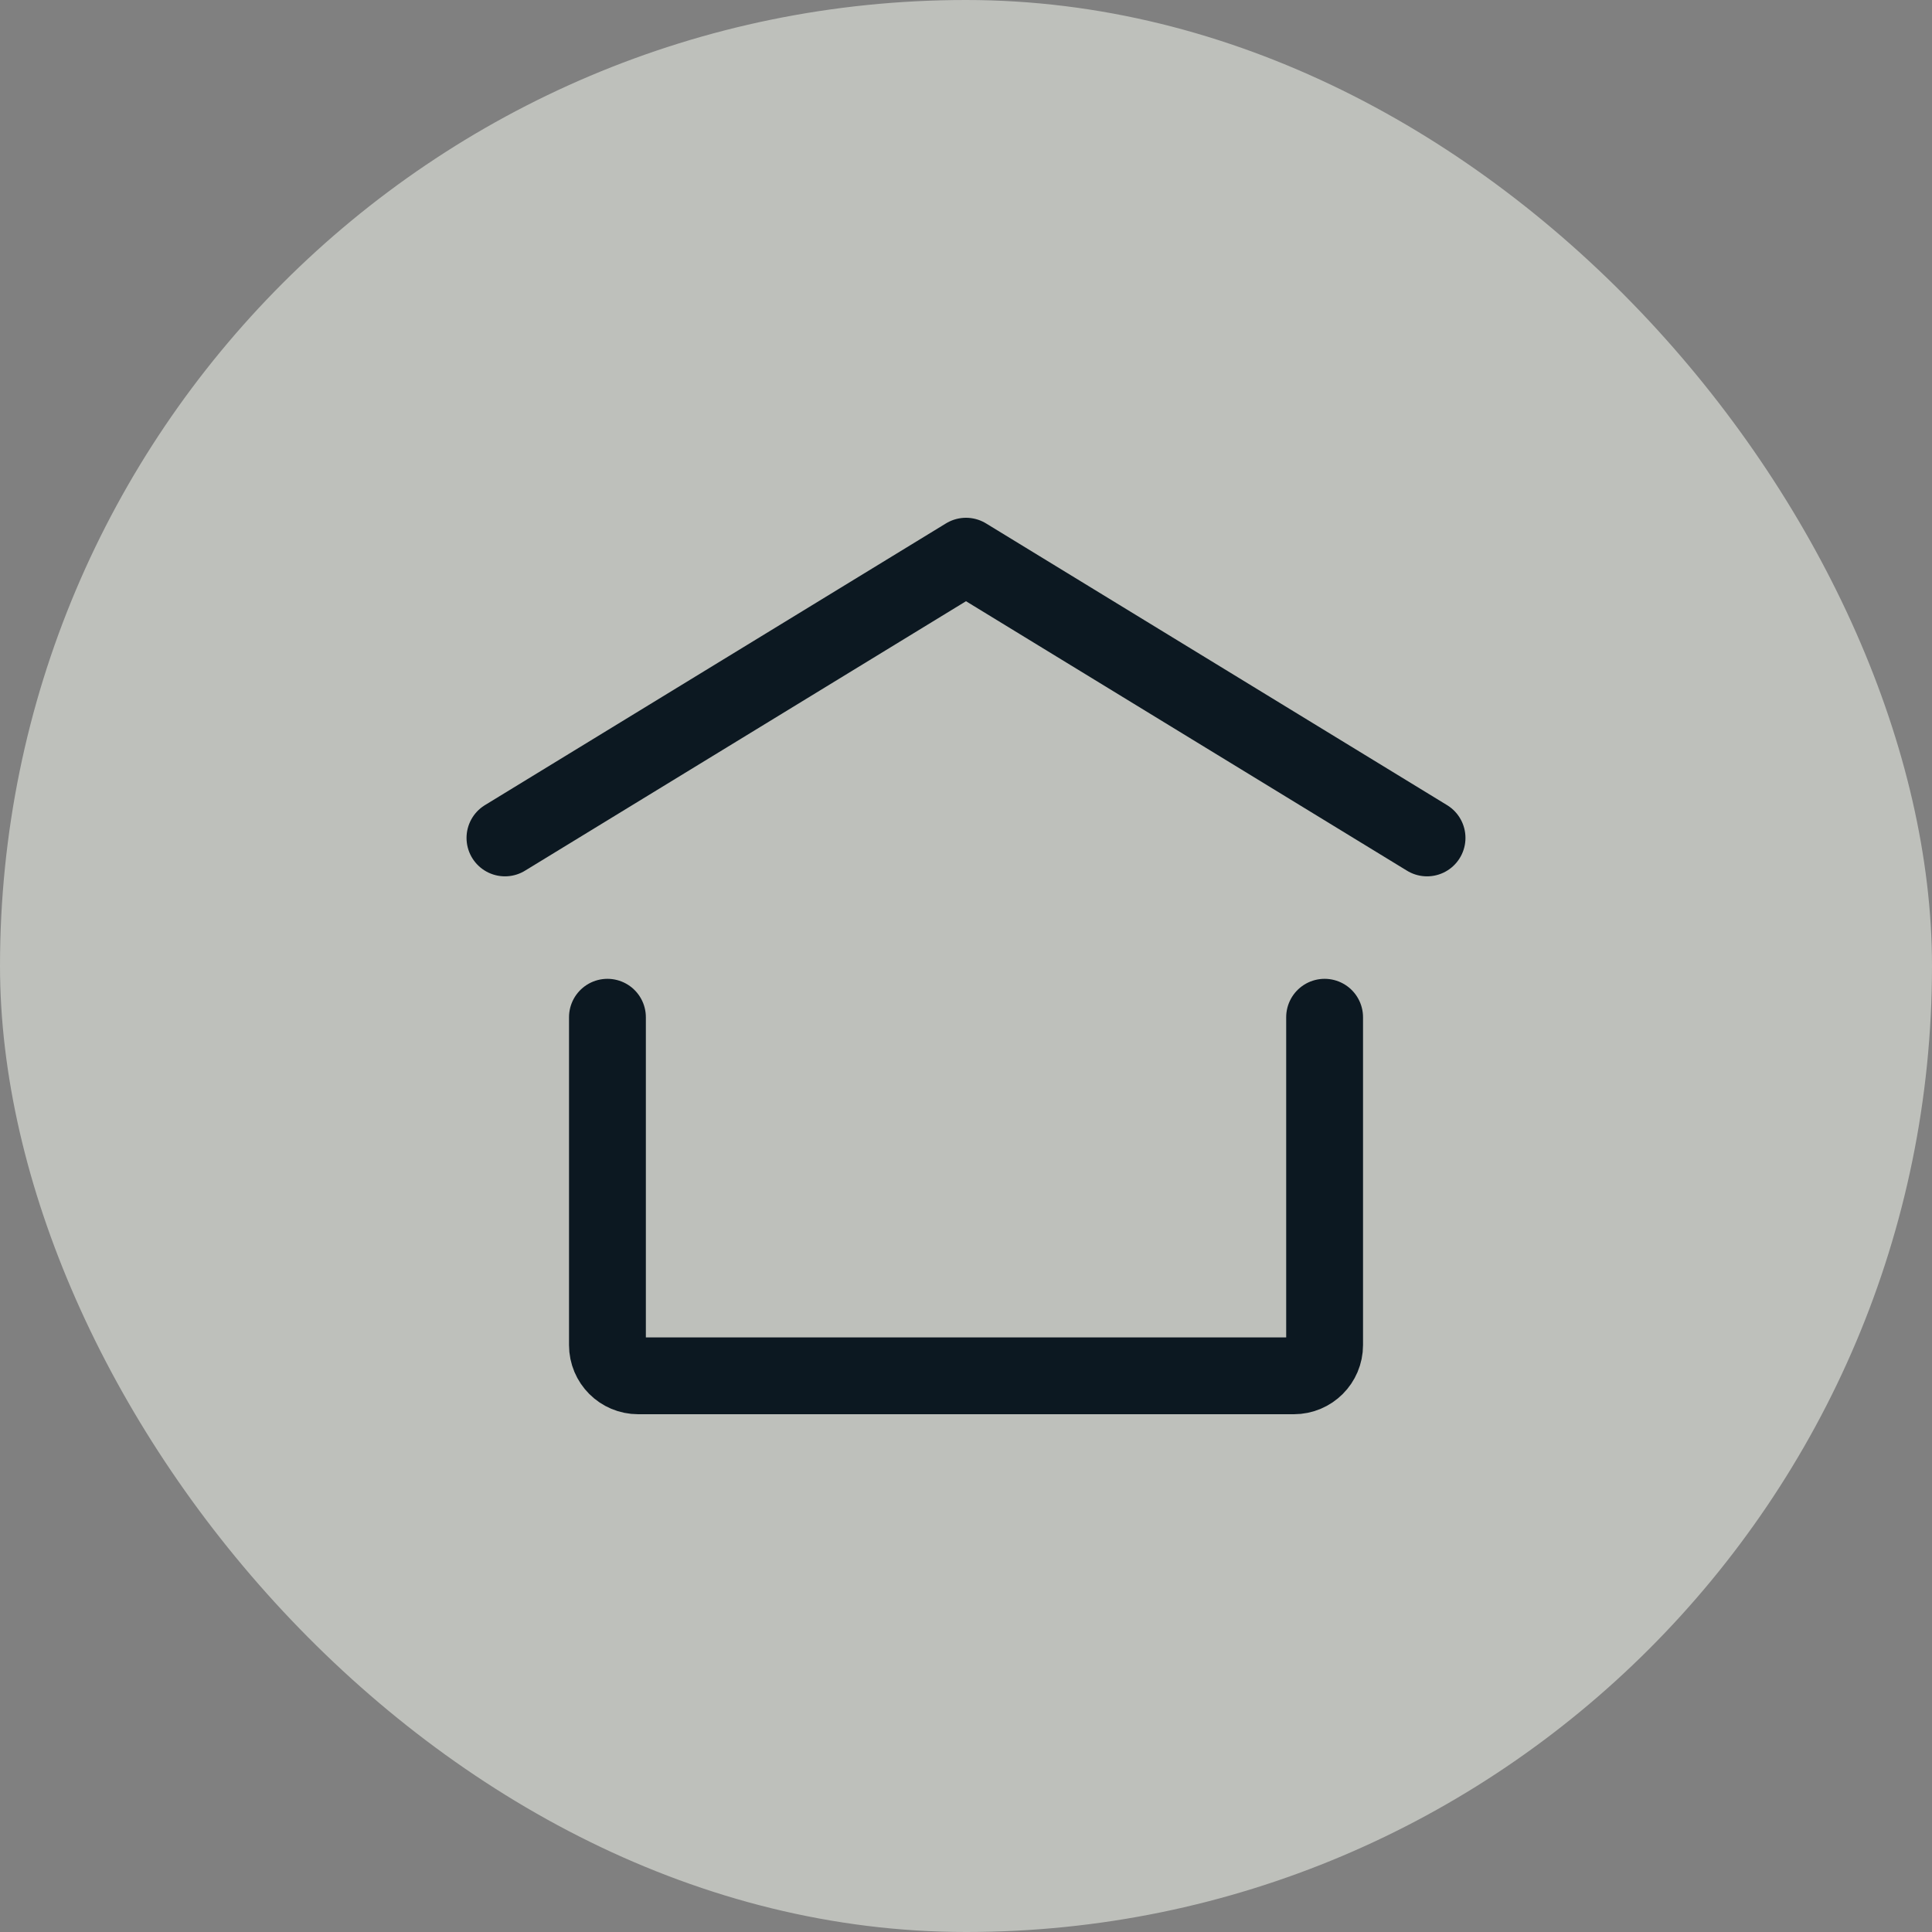
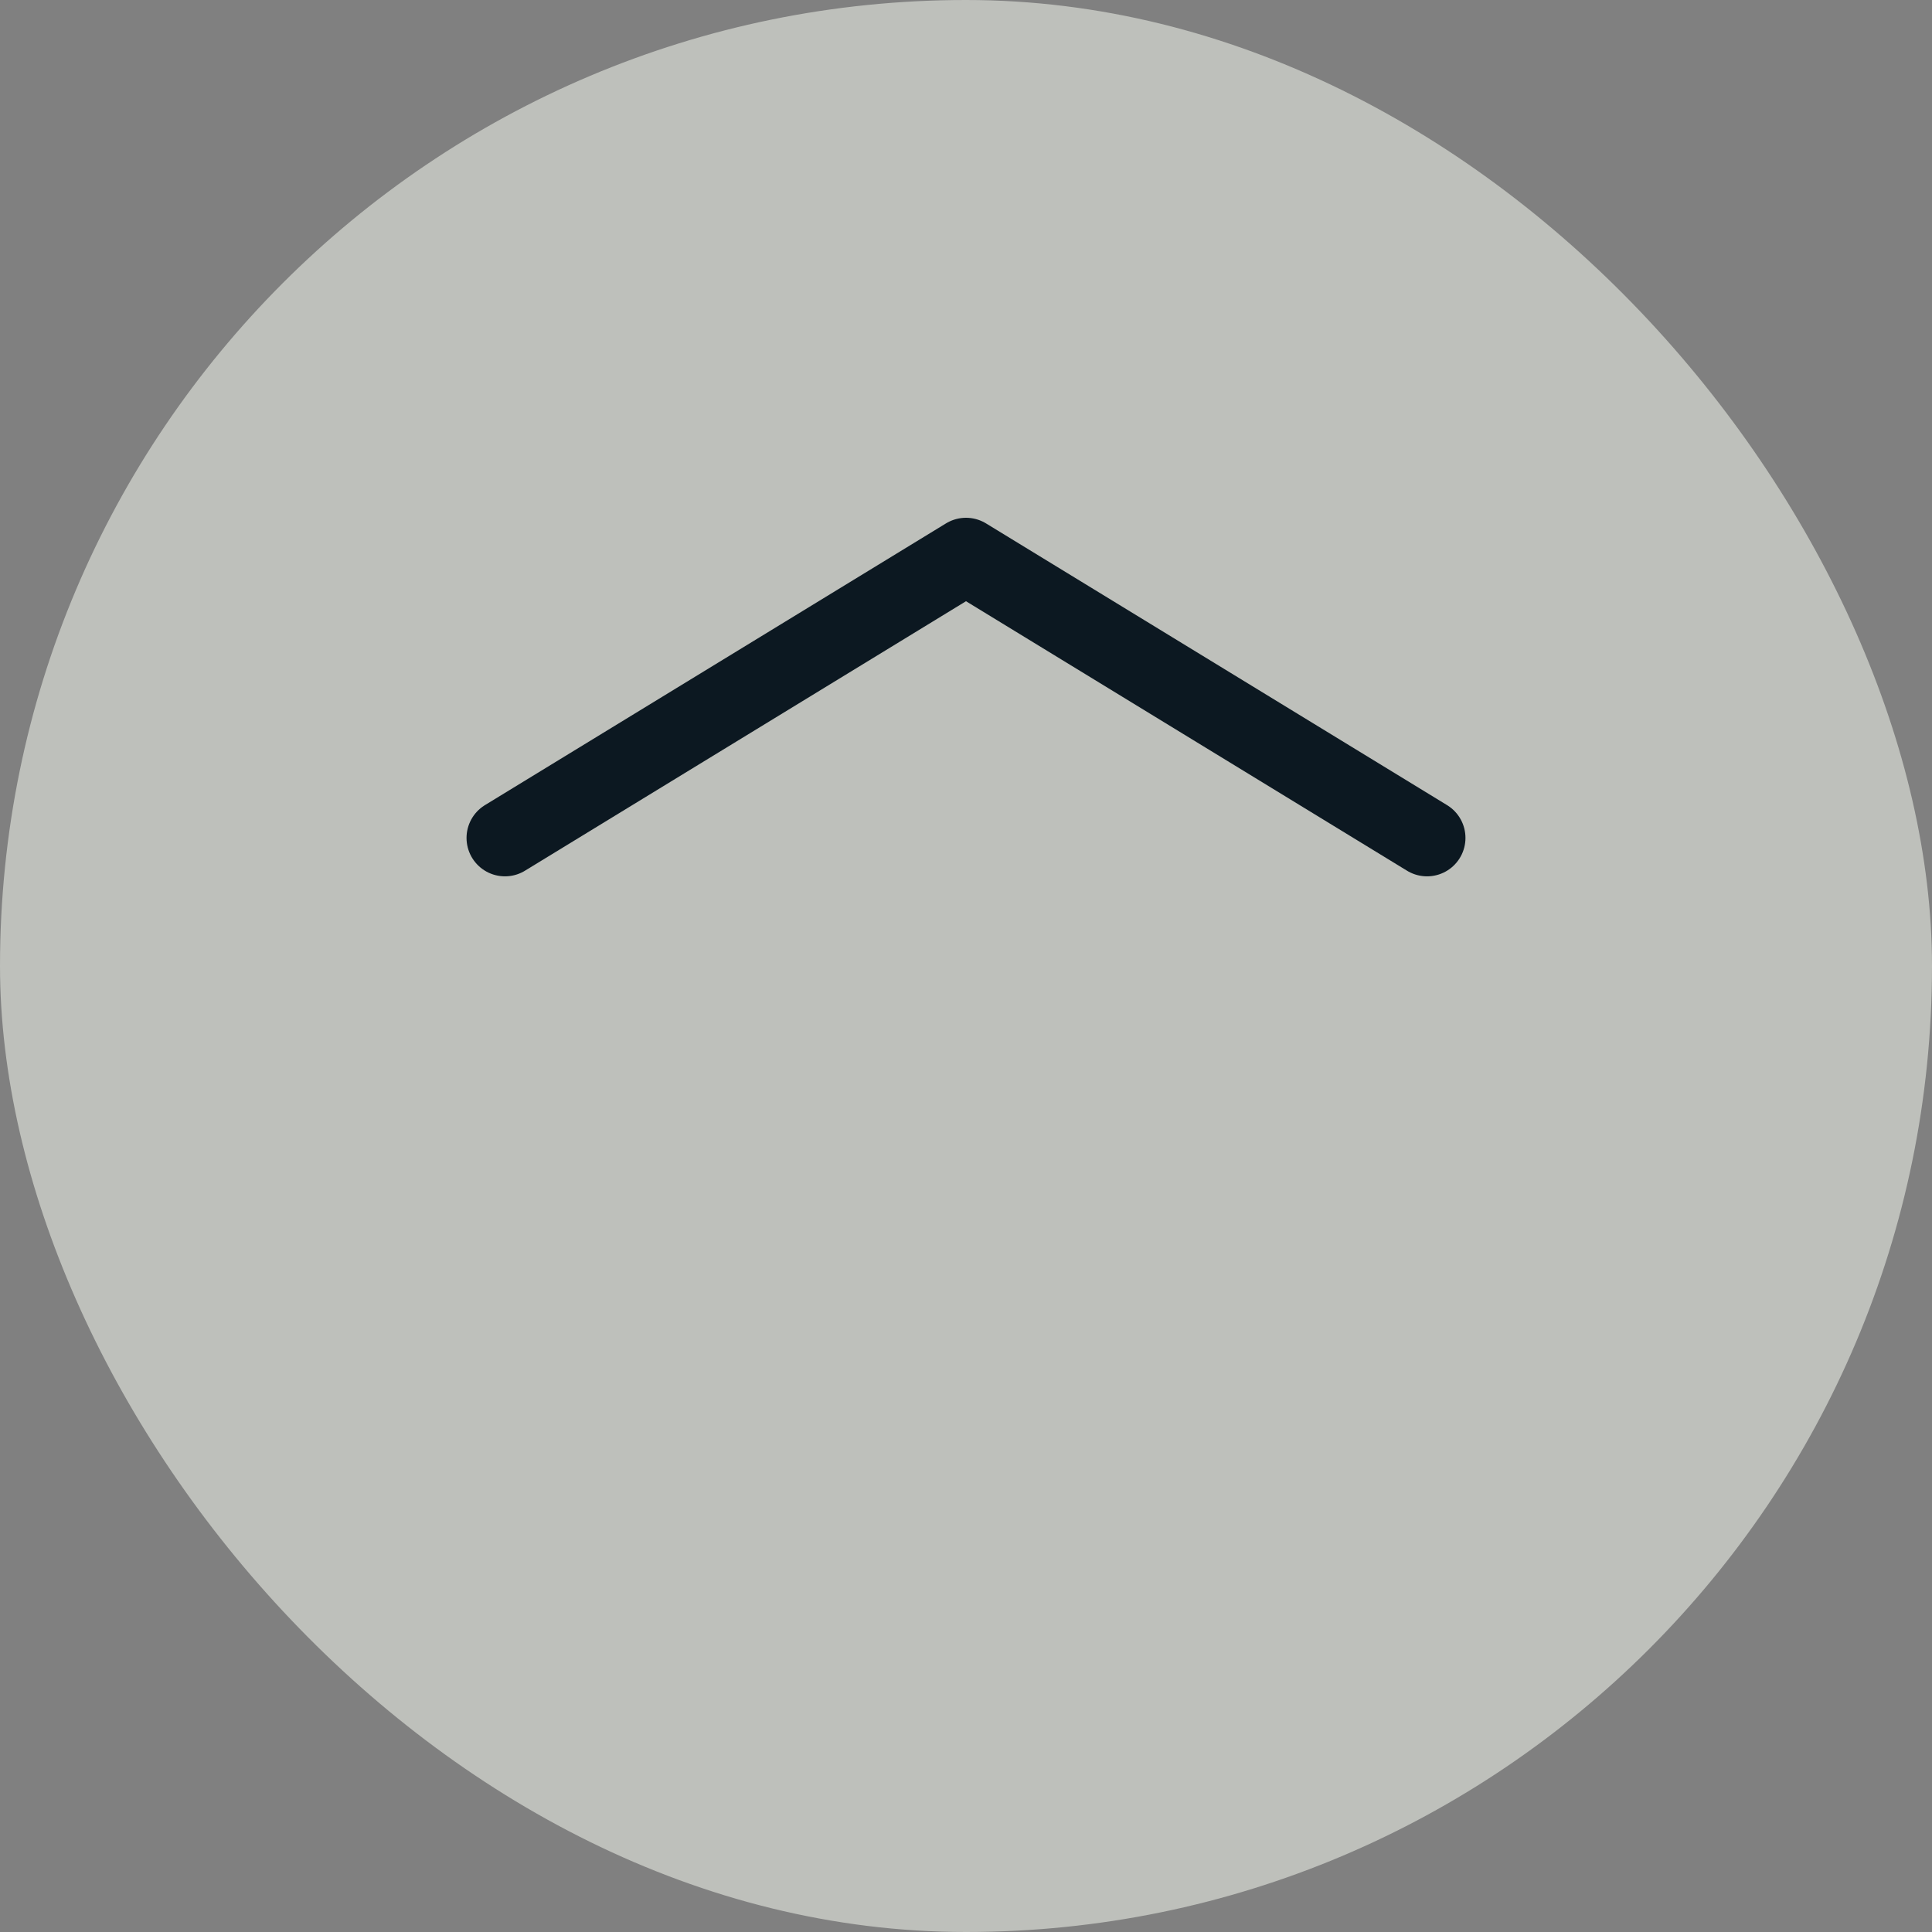
<svg xmlns="http://www.w3.org/2000/svg" width="44" height="44" viewBox="0 0 44 44" fill="none">
  <rect x="0" y="0" width="44" height="44" fill="#808080" stroke="none" />
  <rect width="44" height="44" rx="22" fill="#FDFFF7" fill-opacity="0.5" />
  <path d="M11.5 19.083L22 12.667L32.5 19.083" stroke="#0C1821" stroke-width="1.75" stroke-linecap="round" stroke-linejoin="round" />
-   <path d="M30.167 23.167V30.633C30.167 31.02 29.853 31.333 29.467 31.333H14.534C14.147 31.333 13.834 31.02 13.834 30.633V23.167" stroke="#0C1821" stroke-width="1.75" stroke-linecap="round" stroke-linejoin="round" />
</svg>